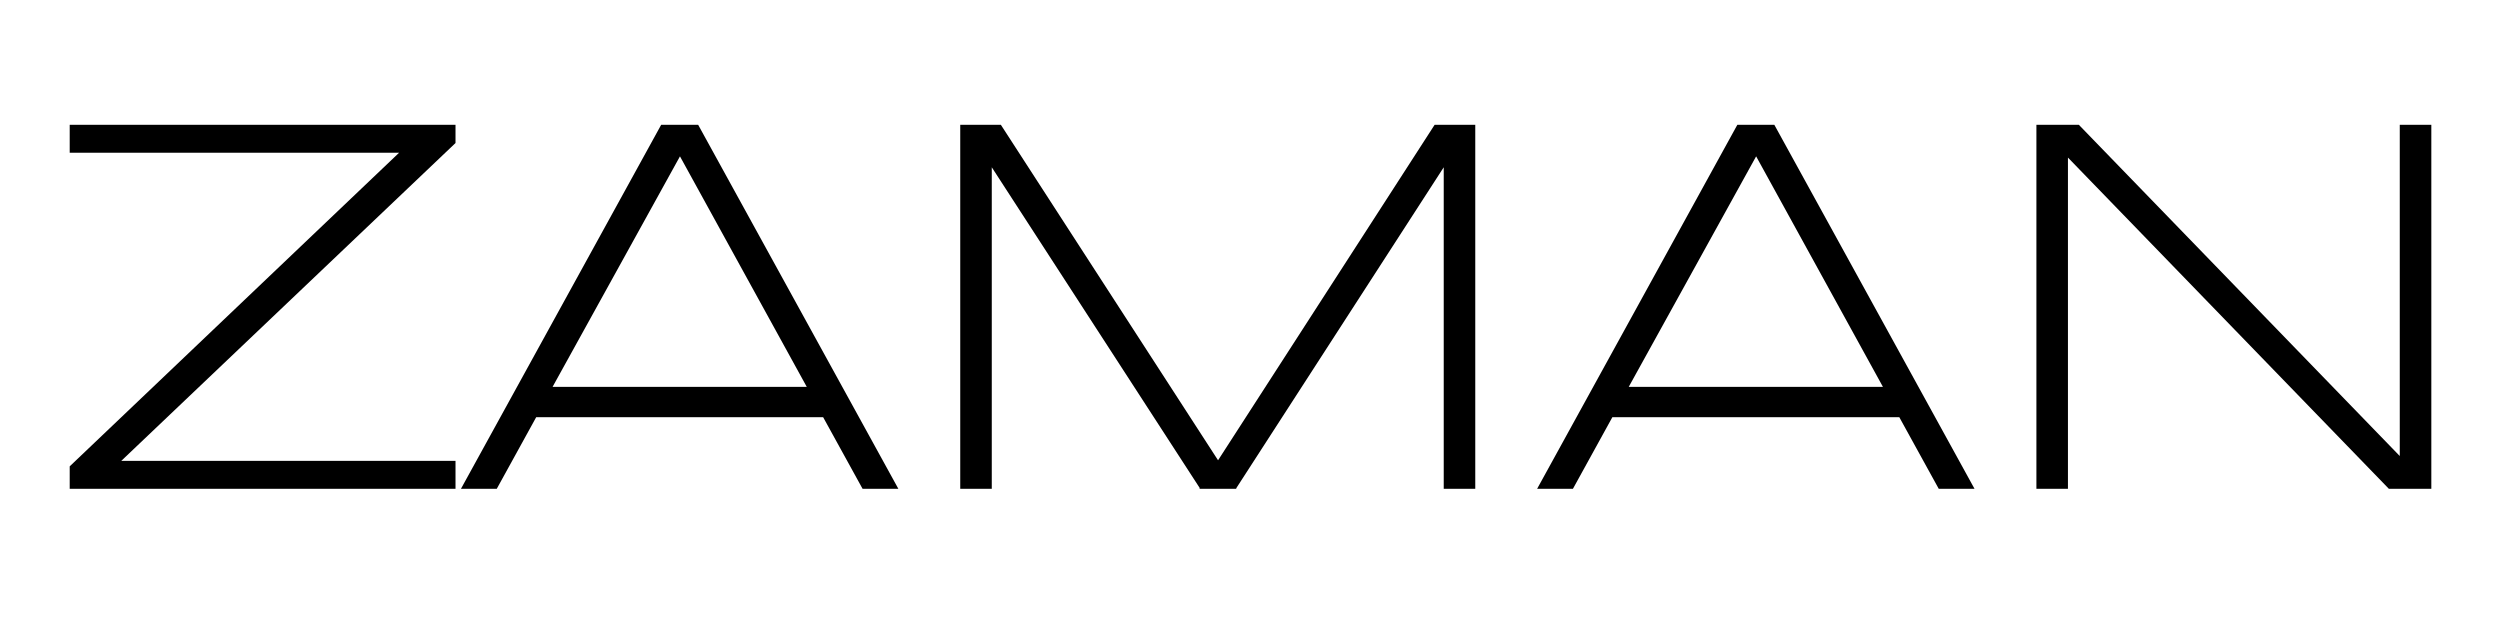
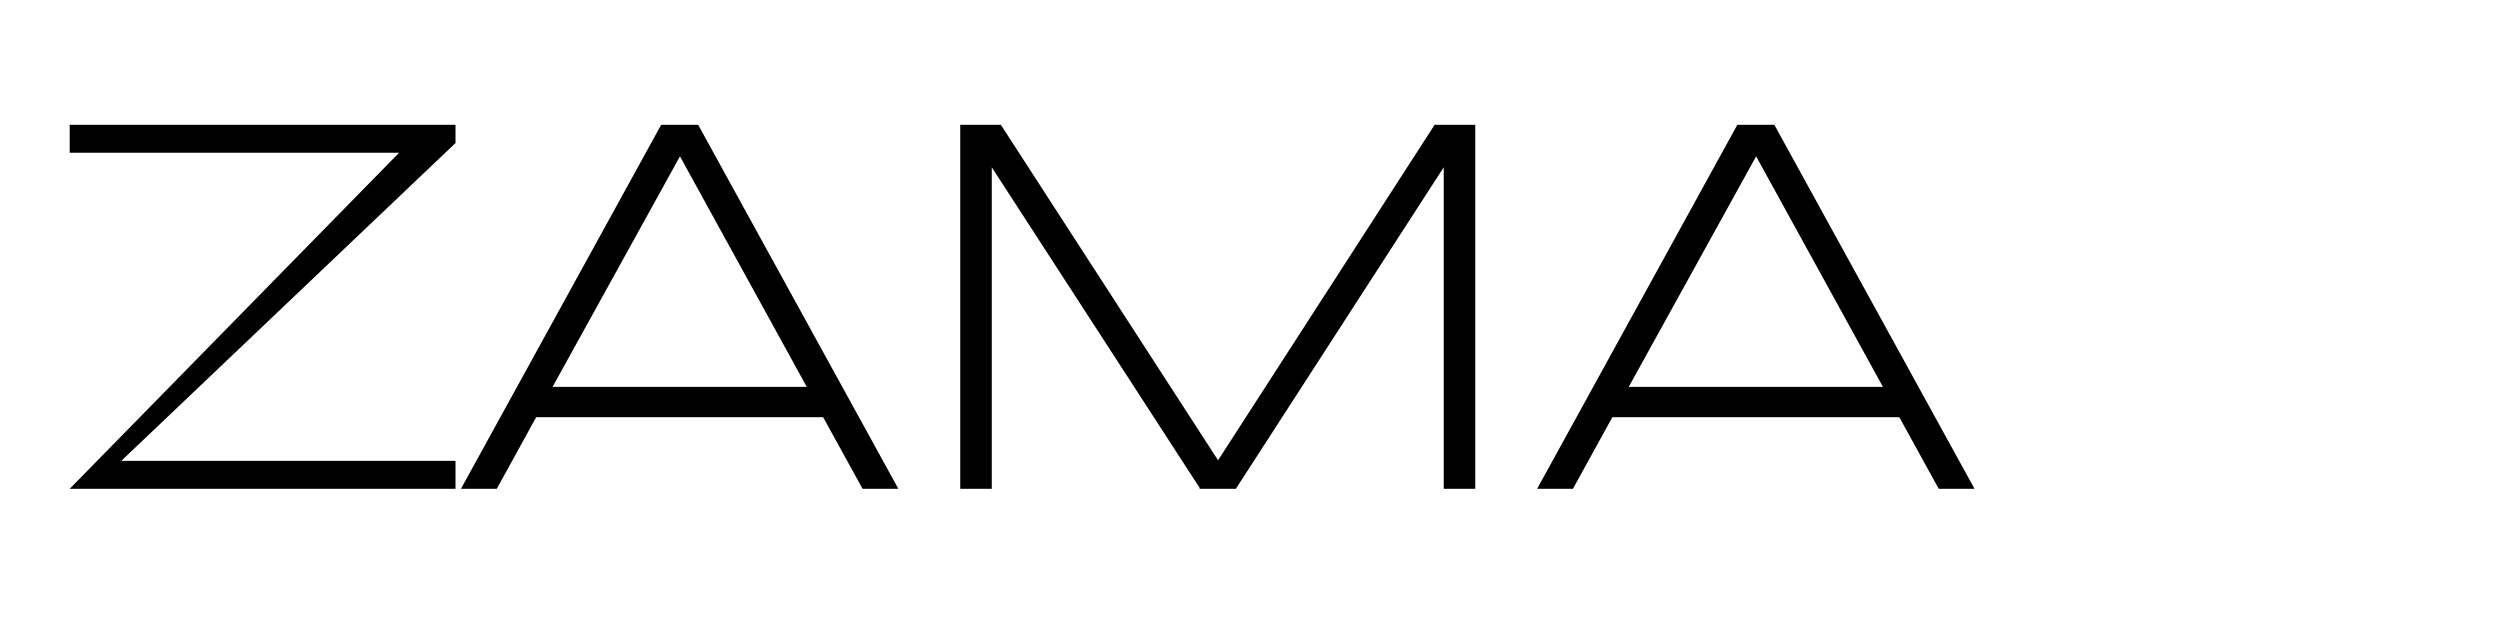
<svg xmlns="http://www.w3.org/2000/svg" version="1.2" preserveAspectRatio="xMidYMid meet" height="500" viewBox="0 0 1500 375" zoomAndPan="magnify" width="2000">
  <defs />
  <g id="fcac893faf">
    <g style="fill:#000000;fill-opacity:1;">
      <g transform="translate(31.26, 293.278)">
-         <path d="M 242.047 -218.391 L 242.047 -207.469 L 41.5 -16.75 L 242.047 -16.75 L 242.047 0 L 10.562 0 L 10.562 -13.469 L 208.203 -201.641 L 10.562 -201.641 L 10.562 -218.391 Z M 242.047 -218.391" style="stroke:none" />
+         <path d="M 242.047 -218.391 L 242.047 -207.469 L 41.5 -16.75 L 242.047 -16.75 L 242.047 0 L 10.562 0 L 208.203 -201.641 L 10.562 -201.641 L 10.562 -218.391 Z M 242.047 -218.391" style="stroke:none" />
      </g>
    </g>
    <g style="fill:#000000;fill-opacity:1;">
      <g transform="translate(274.762, 293.278)">
        <path d="M 242.781 0 L 219.125 -42.953 L 46.953 -42.953 L 23.297 0 L 1.812 0 L 121.938 -218.391 L 144.141 -218.391 L 264.25 0 Z M 56.781 -61.156 L 209.297 -61.156 L 133.219 -199.469 Z M 56.781 -61.156" style="stroke:none" />
      </g>
    </g>
    <g style="fill:#000000;fill-opacity:1;">
      <g transform="translate(531.004, 293.278)">
        <path d="M 354.156 -218.391 L 354.156 0 L 335.234 0 L 335.234 -192.906 L 210.75 -0.359 L 210.75 0 L 188.547 0 L 188.906 -0.359 L 64.062 -192.906 L 64.062 0 L 45.141 0 L 45.141 -218.391 L 69.516 -218.391 L 199.828 -17.109 L 329.766 -218.391 Z M 354.156 -218.391" style="stroke:none" />
      </g>
    </g>
    <g style="fill:#000000;fill-opacity:1;">
      <g transform="translate(920.462, 293.278)">
        <path d="M 242.781 0 L 219.125 -42.953 L 46.953 -42.953 L 23.297 0 L 1.812 0 L 121.938 -218.391 L 144.141 -218.391 L 264.25 0 Z M 56.781 -61.156 L 209.297 -61.156 L 133.219 -199.469 Z M 56.781 -61.156" style="stroke:none" />
      </g>
    </g>
    <g style="fill:#000000;fill-opacity:1;">
      <g transform="translate(1176.703, 293.278)">
-         <path d="M 263.156 -218.391 L 282.094 -218.391 L 282.094 0 L 256.609 0 L 64.062 -198.734 L 64.062 0 L 45.141 0 L 45.141 -218.391 L 70.609 -218.391 L 263.156 -19.656 Z M 263.156 -218.391" style="stroke:none" />
-       </g>
+         </g>
    </g>
  </g>
</svg>